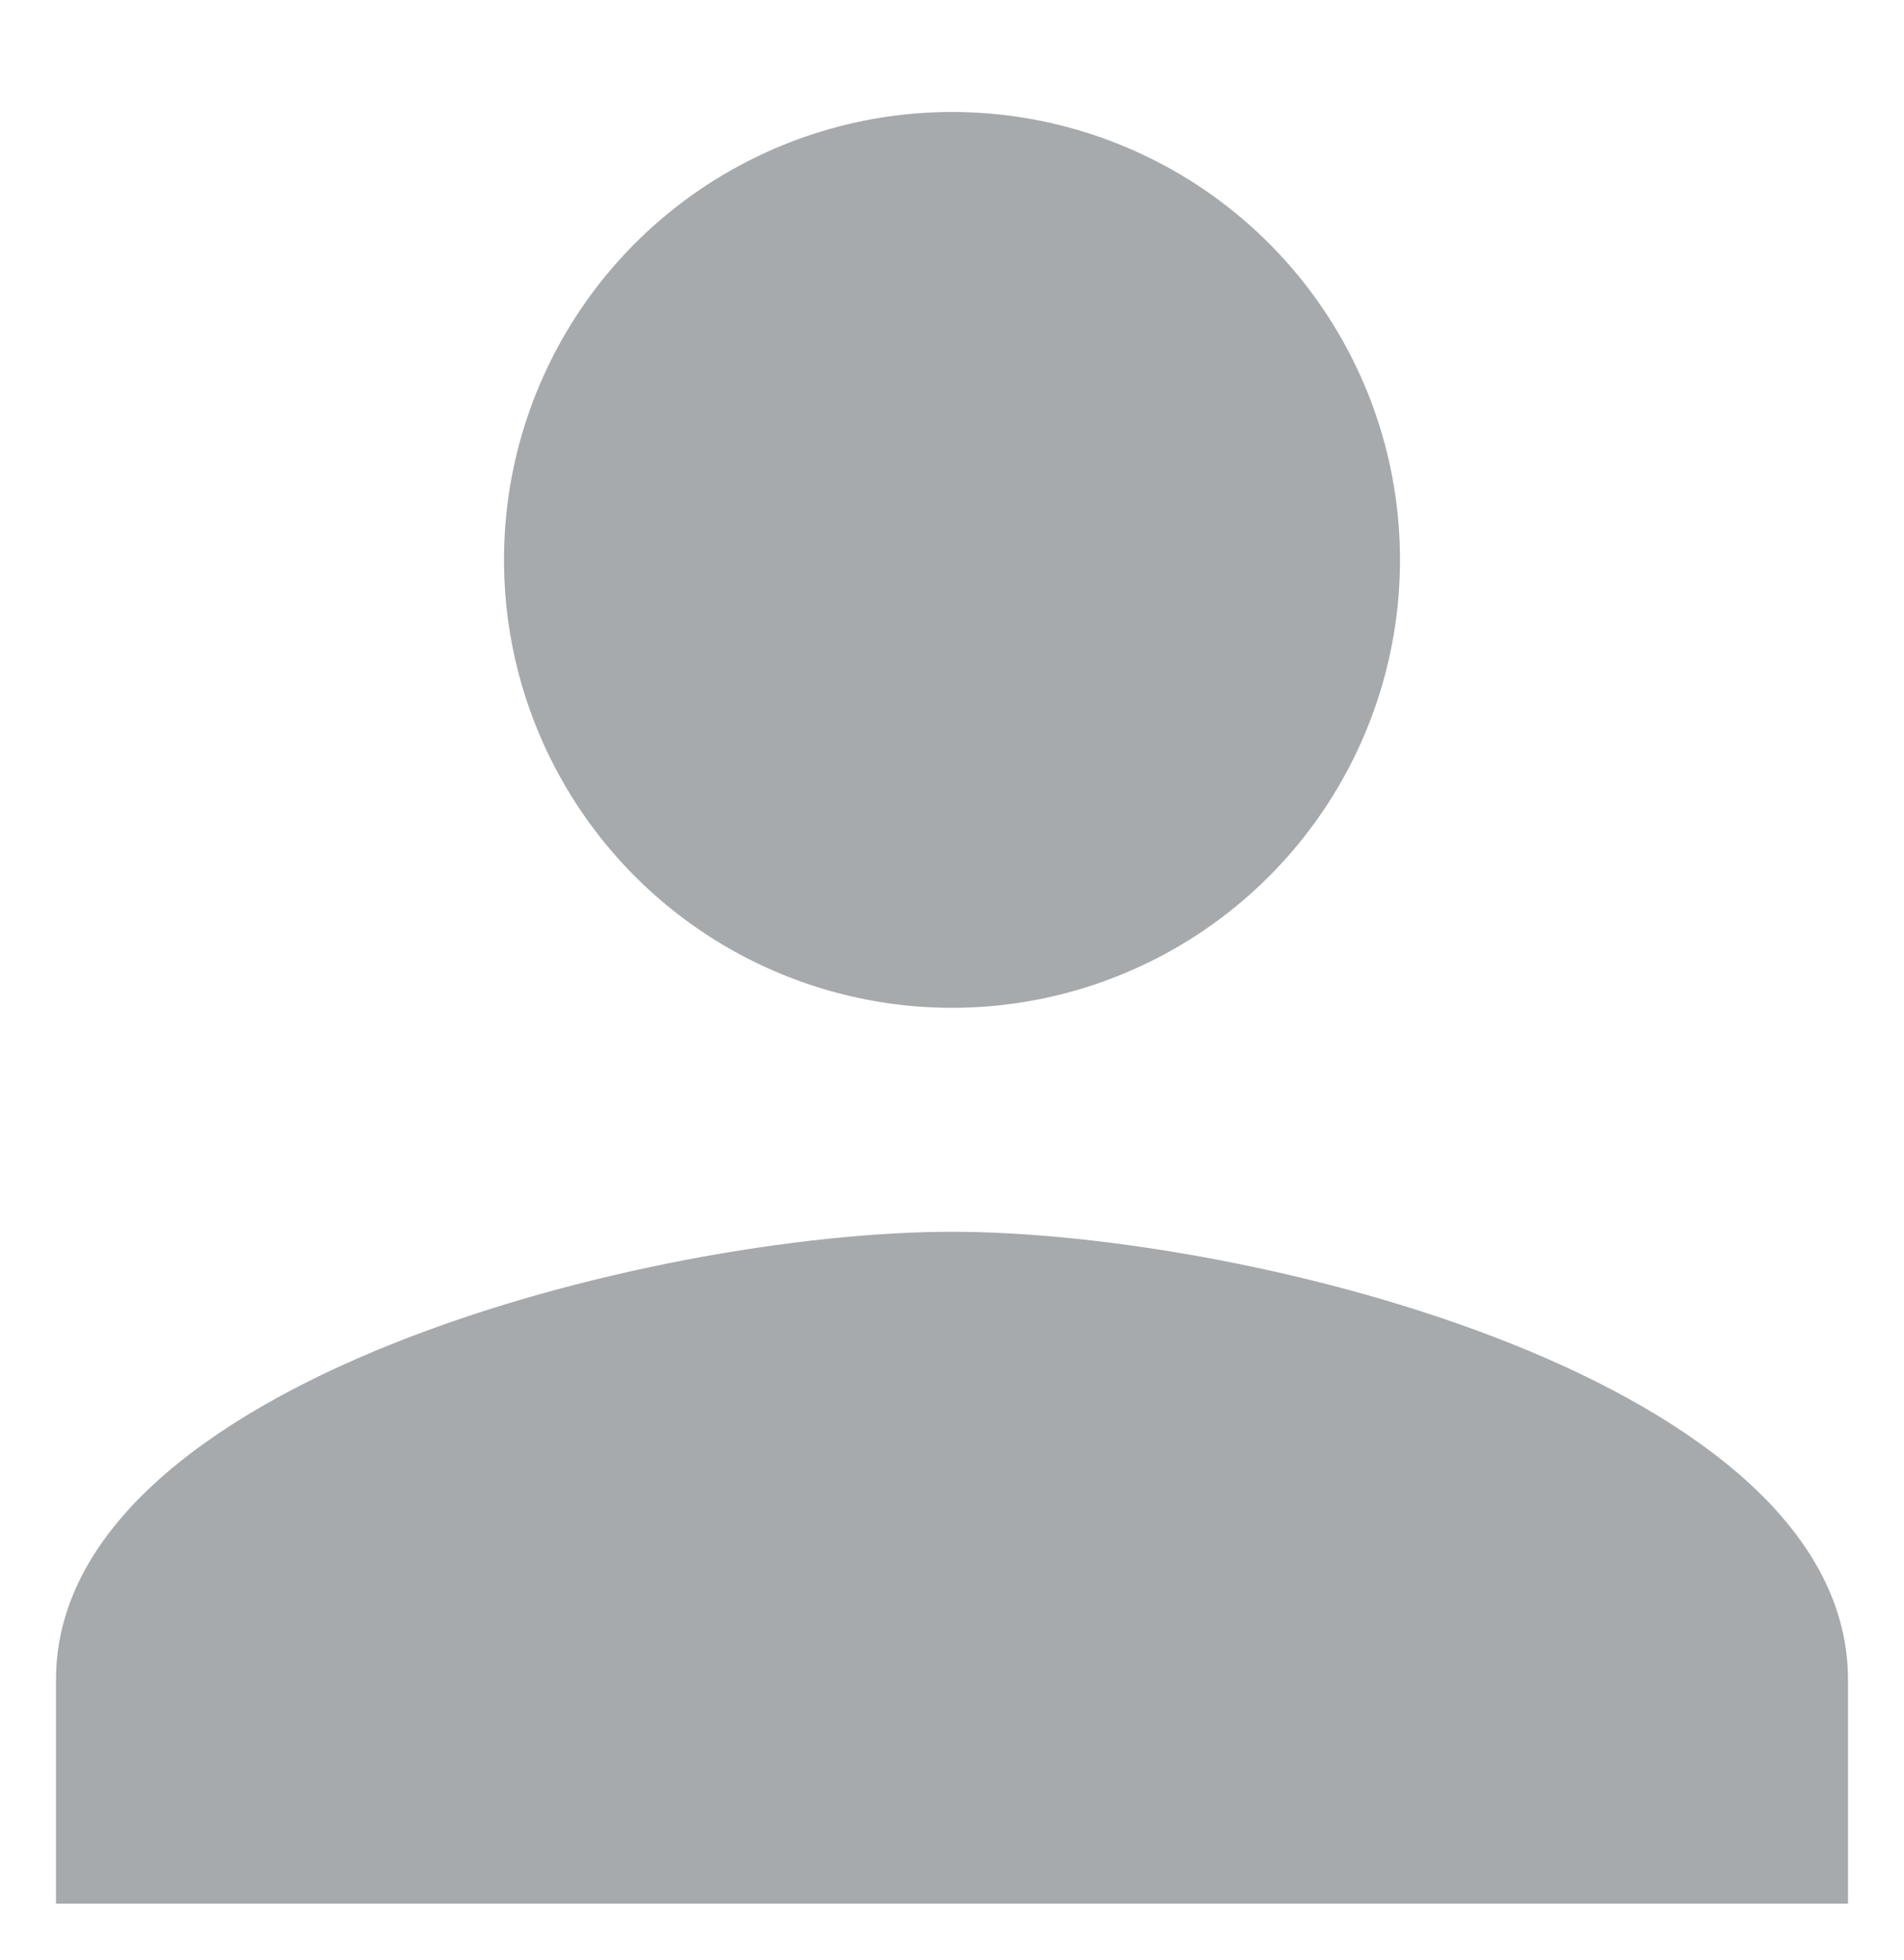
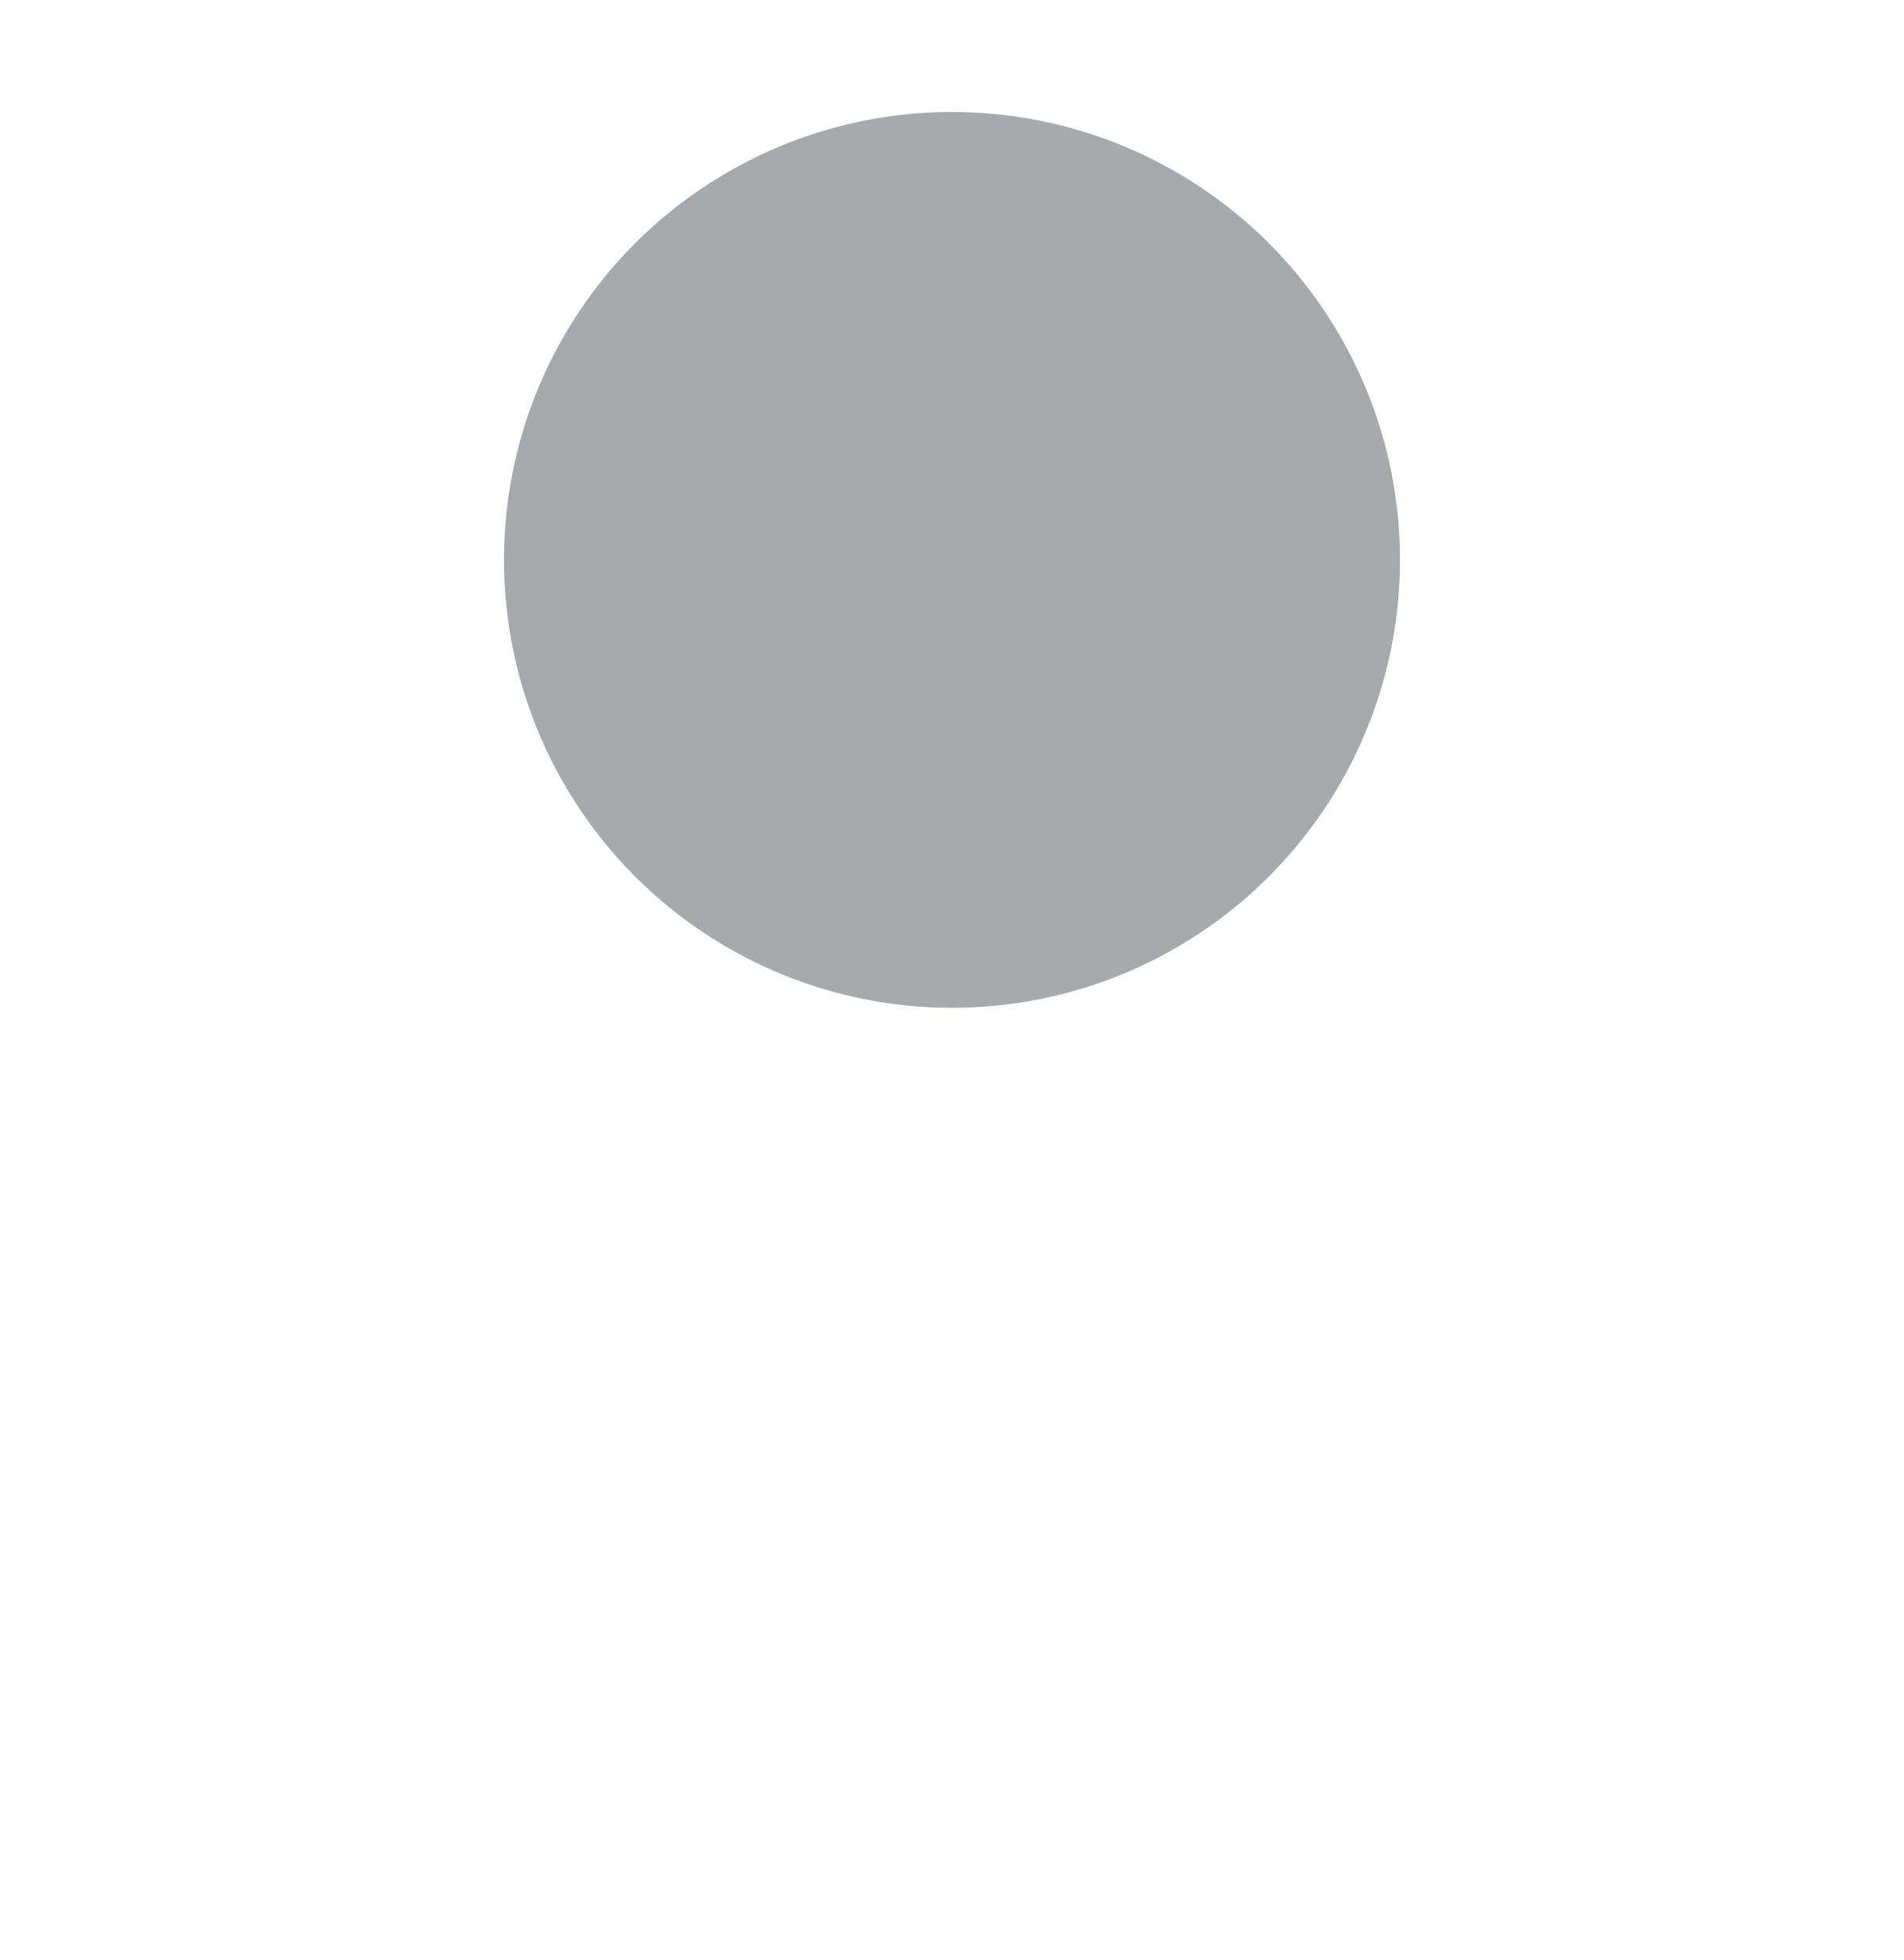
<svg xmlns="http://www.w3.org/2000/svg" width="34" height="35" viewBox="0 0 34 35">
  <g fill="none" fill-rule="evenodd" transform="translate(-7 -8)">
-     <path d="M0 0h48v48H0z" />
    <circle cx="24" cy="18" r="8" fill="#A6AAAD" />
-     <path fill="#A6AAAD" d="M24 30c-5.34 0-16 2.68-16 8v4h32v-4c0-5.32-10.66-8-16-8z" />
  </g>
</svg>